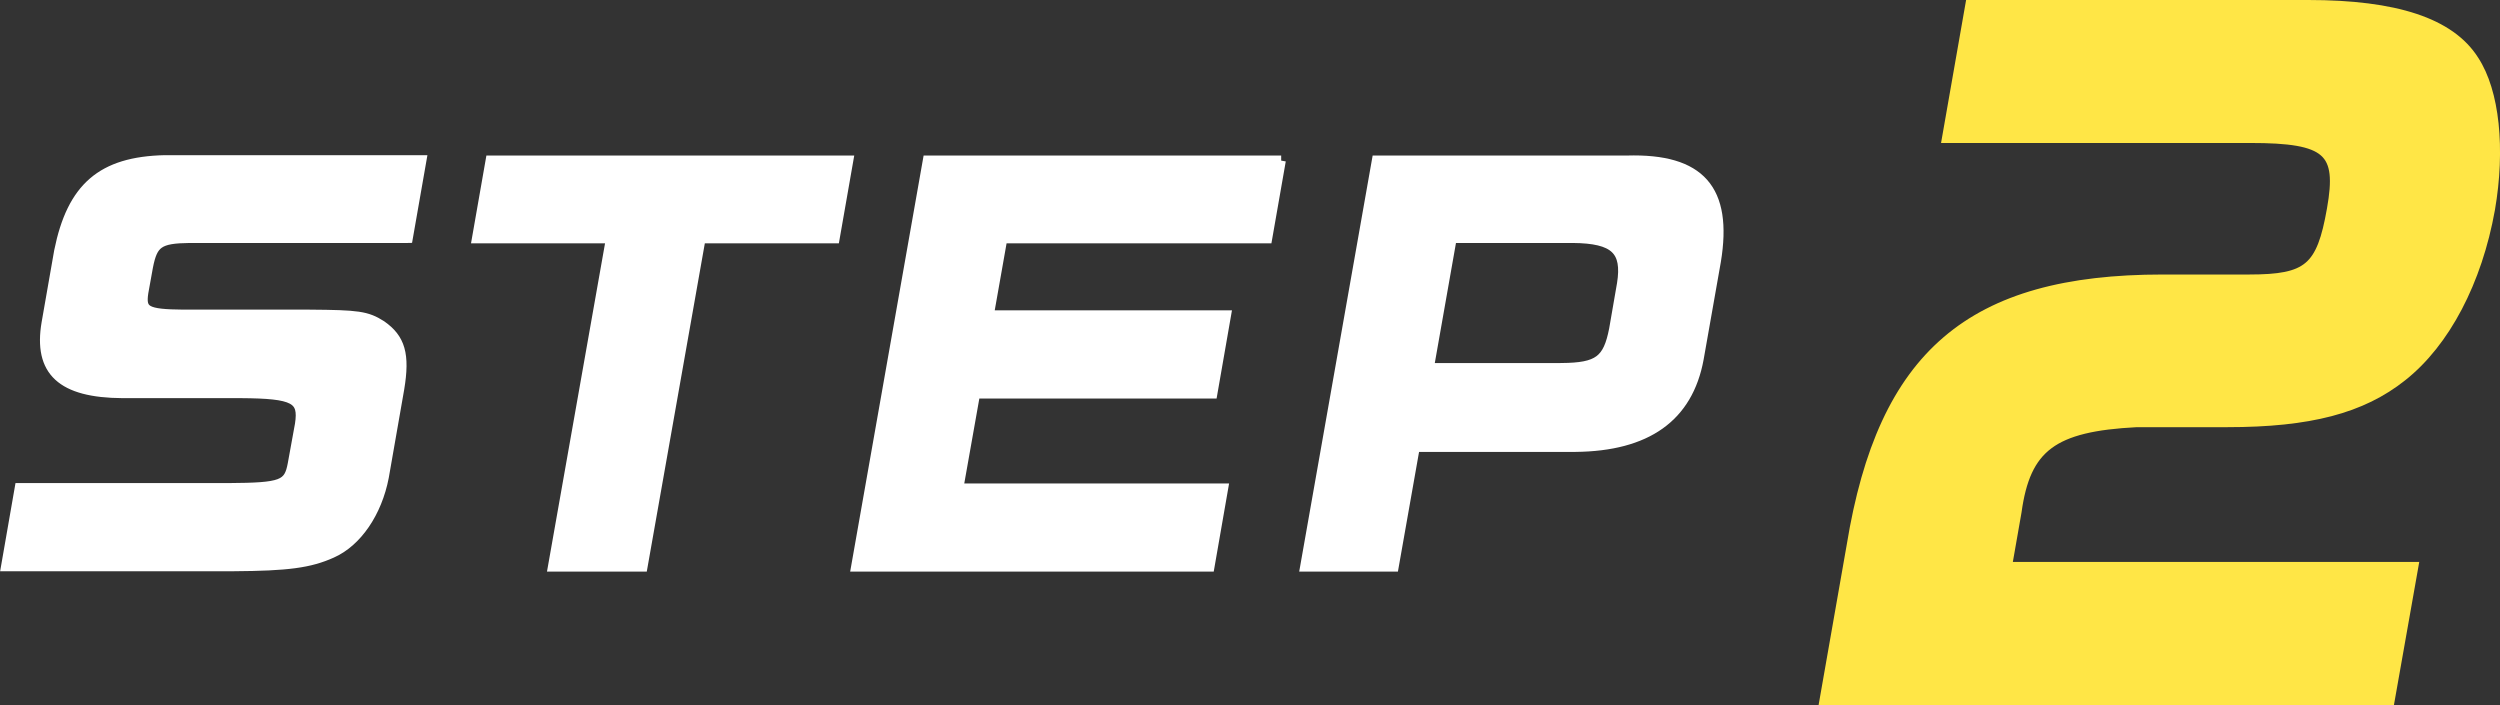
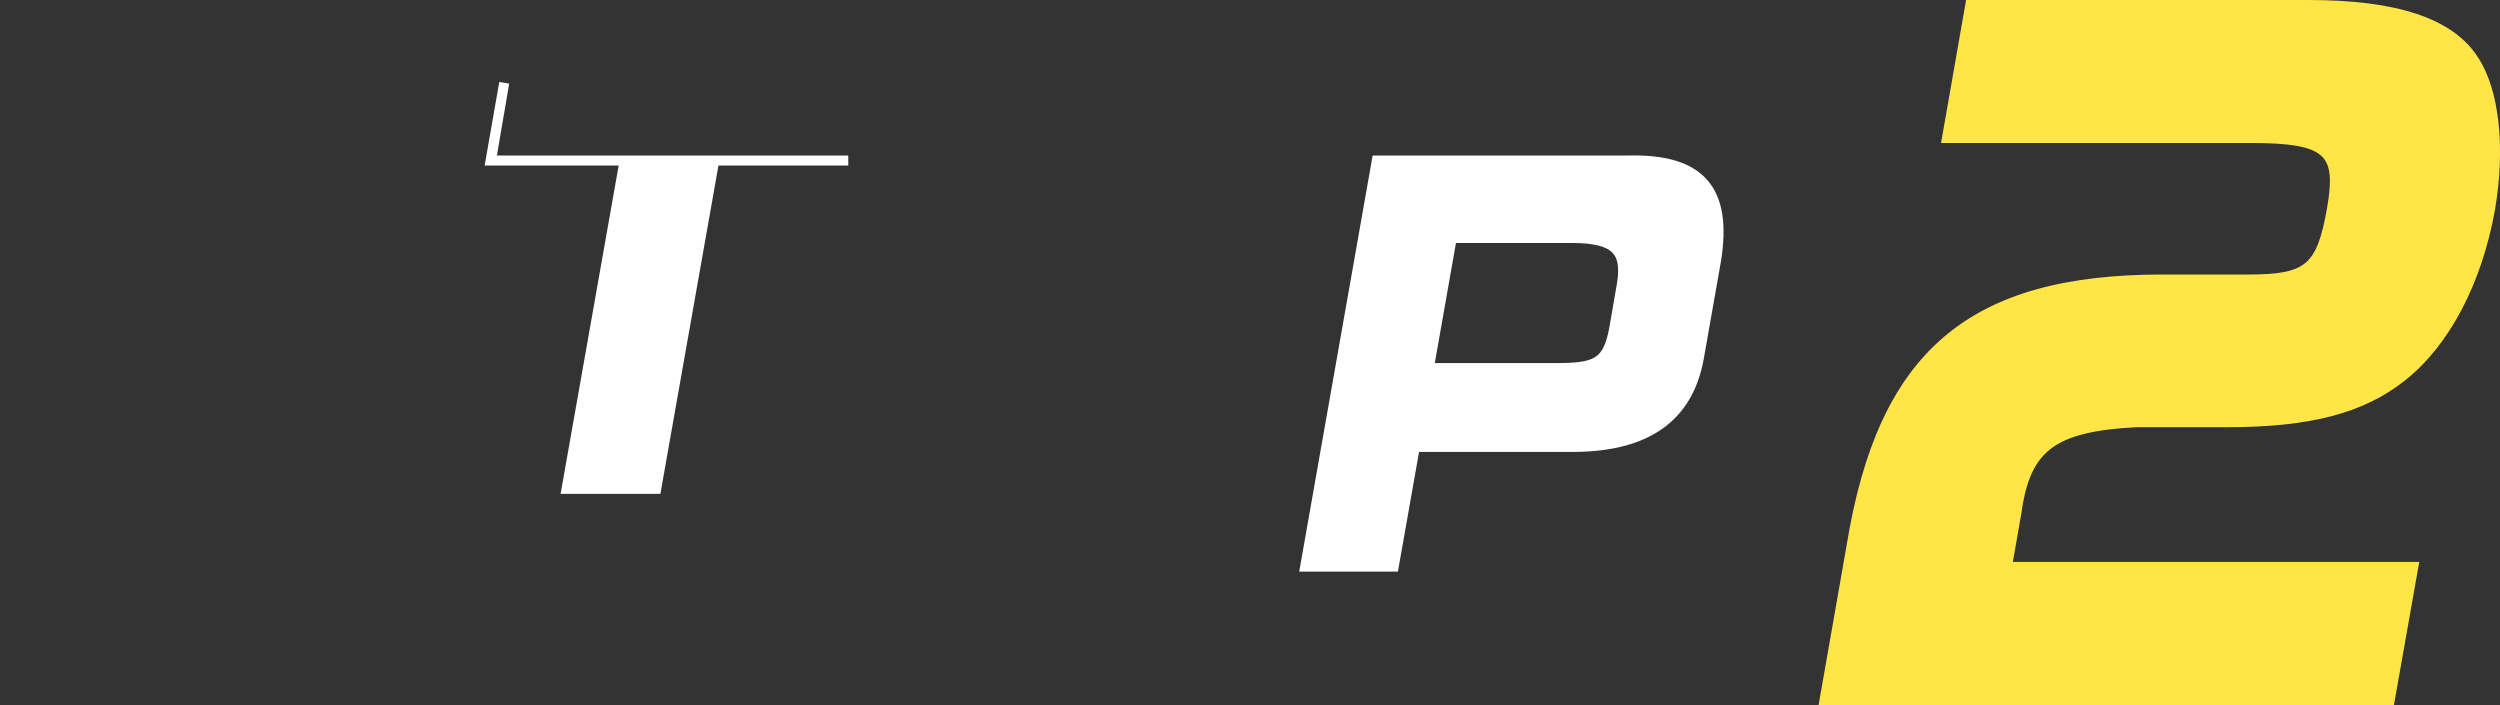
<svg xmlns="http://www.w3.org/2000/svg" id="_レイヤー_2" data-name="レイヤー_2" viewBox="0 0 69.76 19.68">
  <rect x="0" y="0" width="69.76" height="19.68" fill="#333333" stroke="none" />
  <defs>
    <style>
      .cls-1 {
        fill: #ffe646;
        stroke: #ffe646;
      }

      .cls-1, .cls-2 {
        stroke-miterlimit: 10;
        stroke-width: .28px;
      }

      .cls-2 {
        fill: #fff;
        stroke: #fff;
      }
    </style>
  </defs>
  <g id="_レイヤー_1-2" data-name="レイヤー_1">
    <g>
-       <path class="cls-2" d="M11.37,6.64h-6.08c-.86.01-1.03.14-1.16.8l-.13.72c-.08.52.07.61,1.12.62h3.52c1.35.01,1.59.04,2,.3.53.37.66.81.5,1.77l-.43,2.46c-.19.99-.75,1.81-1.45,2.12-.62.28-1.24.36-2.74.37H.17l.38-2.18h5.82c1.51-.01,1.69-.08,1.8-.68l.2-1.1c.11-.72-.15-.86-1.65-.87h-3.3c-1.7-.01-2.35-.61-2.12-1.96l.35-2c.36-1.78,1.19-2.5,2.95-2.54h7.16l-.38,2.17Z" />
-       <path class="cls-2" d="M13.7,4.48h9.97l-.38,2.17h-3.74l-1.62,9.16h-2.5l1.62-9.16h-3.74l.38-2.17Z" />
-       <path class="cls-2" d="M35.74,4.48l-.38,2.17h-7.39l-.38,2.15h6.62l-.38,2.18h-6.62l-.47,2.65h7.39l-.38,2.18h-9.86l2-11.33h9.86Z" />
+       <path class="cls-2" d="M13.7,4.48h9.97h-3.74l-1.62,9.16h-2.5l1.62-9.16h-3.74l.38-2.17Z" />
      <path class="cls-2" d="M45.4,4.48c2.05-.06,2.81.81,2.48,2.81l-.48,2.72c-.3,1.63-1.45,2.44-3.44,2.46h-4.48l-.59,3.34h-2.47l2-11.33h6.98ZM43.58,10.27c1.02-.01,1.29-.21,1.46-1.08l.22-1.27c.15-.94-.2-1.27-1.37-1.28h-3.38l-.64,3.63h3.71Z" />
      <path class="cls-1" d="M55,.14h9.41c2.44,0,3.96.5,4.62,1.54.58.88.74,2.48.45,4.16-.36,2.01-1.25,3.71-2.45,4.66-1.13.9-2.59,1.28-4.88,1.28h-2.53c-2.34.12-3.1.69-3.35,2.5l-.27,1.54h11.34l-.66,3.73h-15.77l.76-4.33c.87-5.32,3.32-7.42,8.68-7.42h2.41c1.65,0,2.02-.31,2.31-1.96.29-1.63-.1-1.99-2.28-1.99h-8.46l.65-3.71Z" />
    </g>
  </g>
</svg>